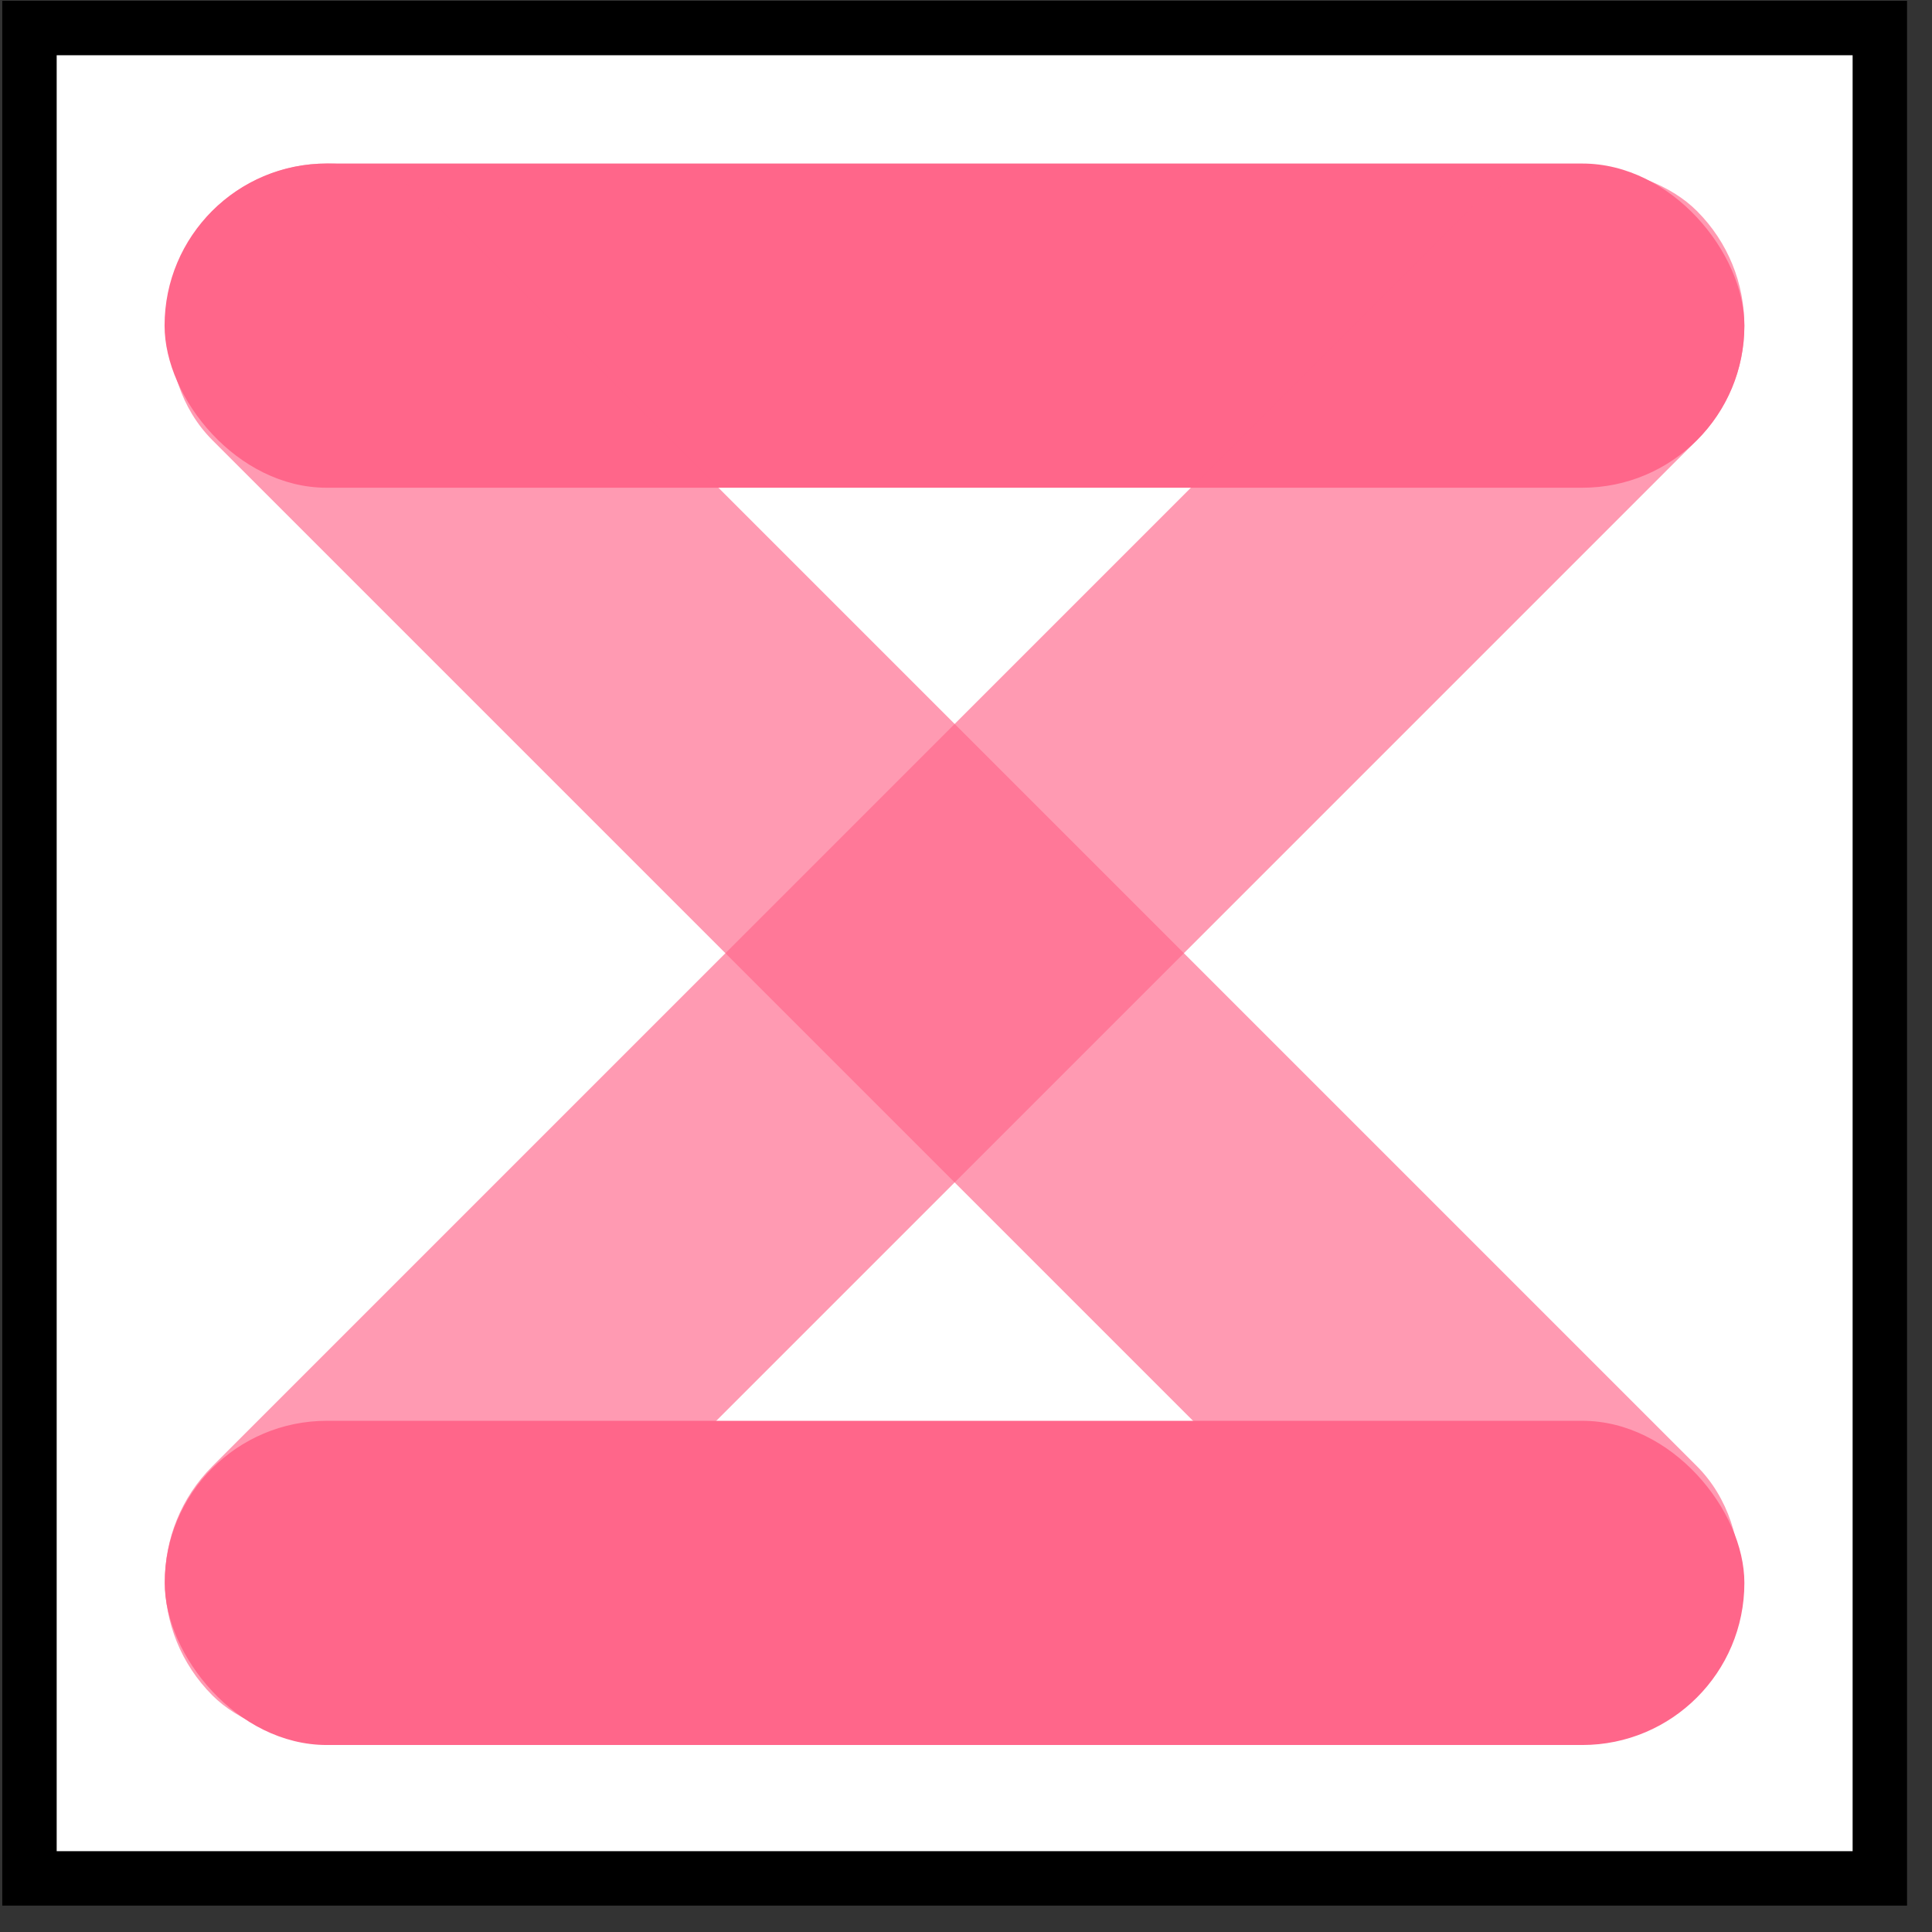
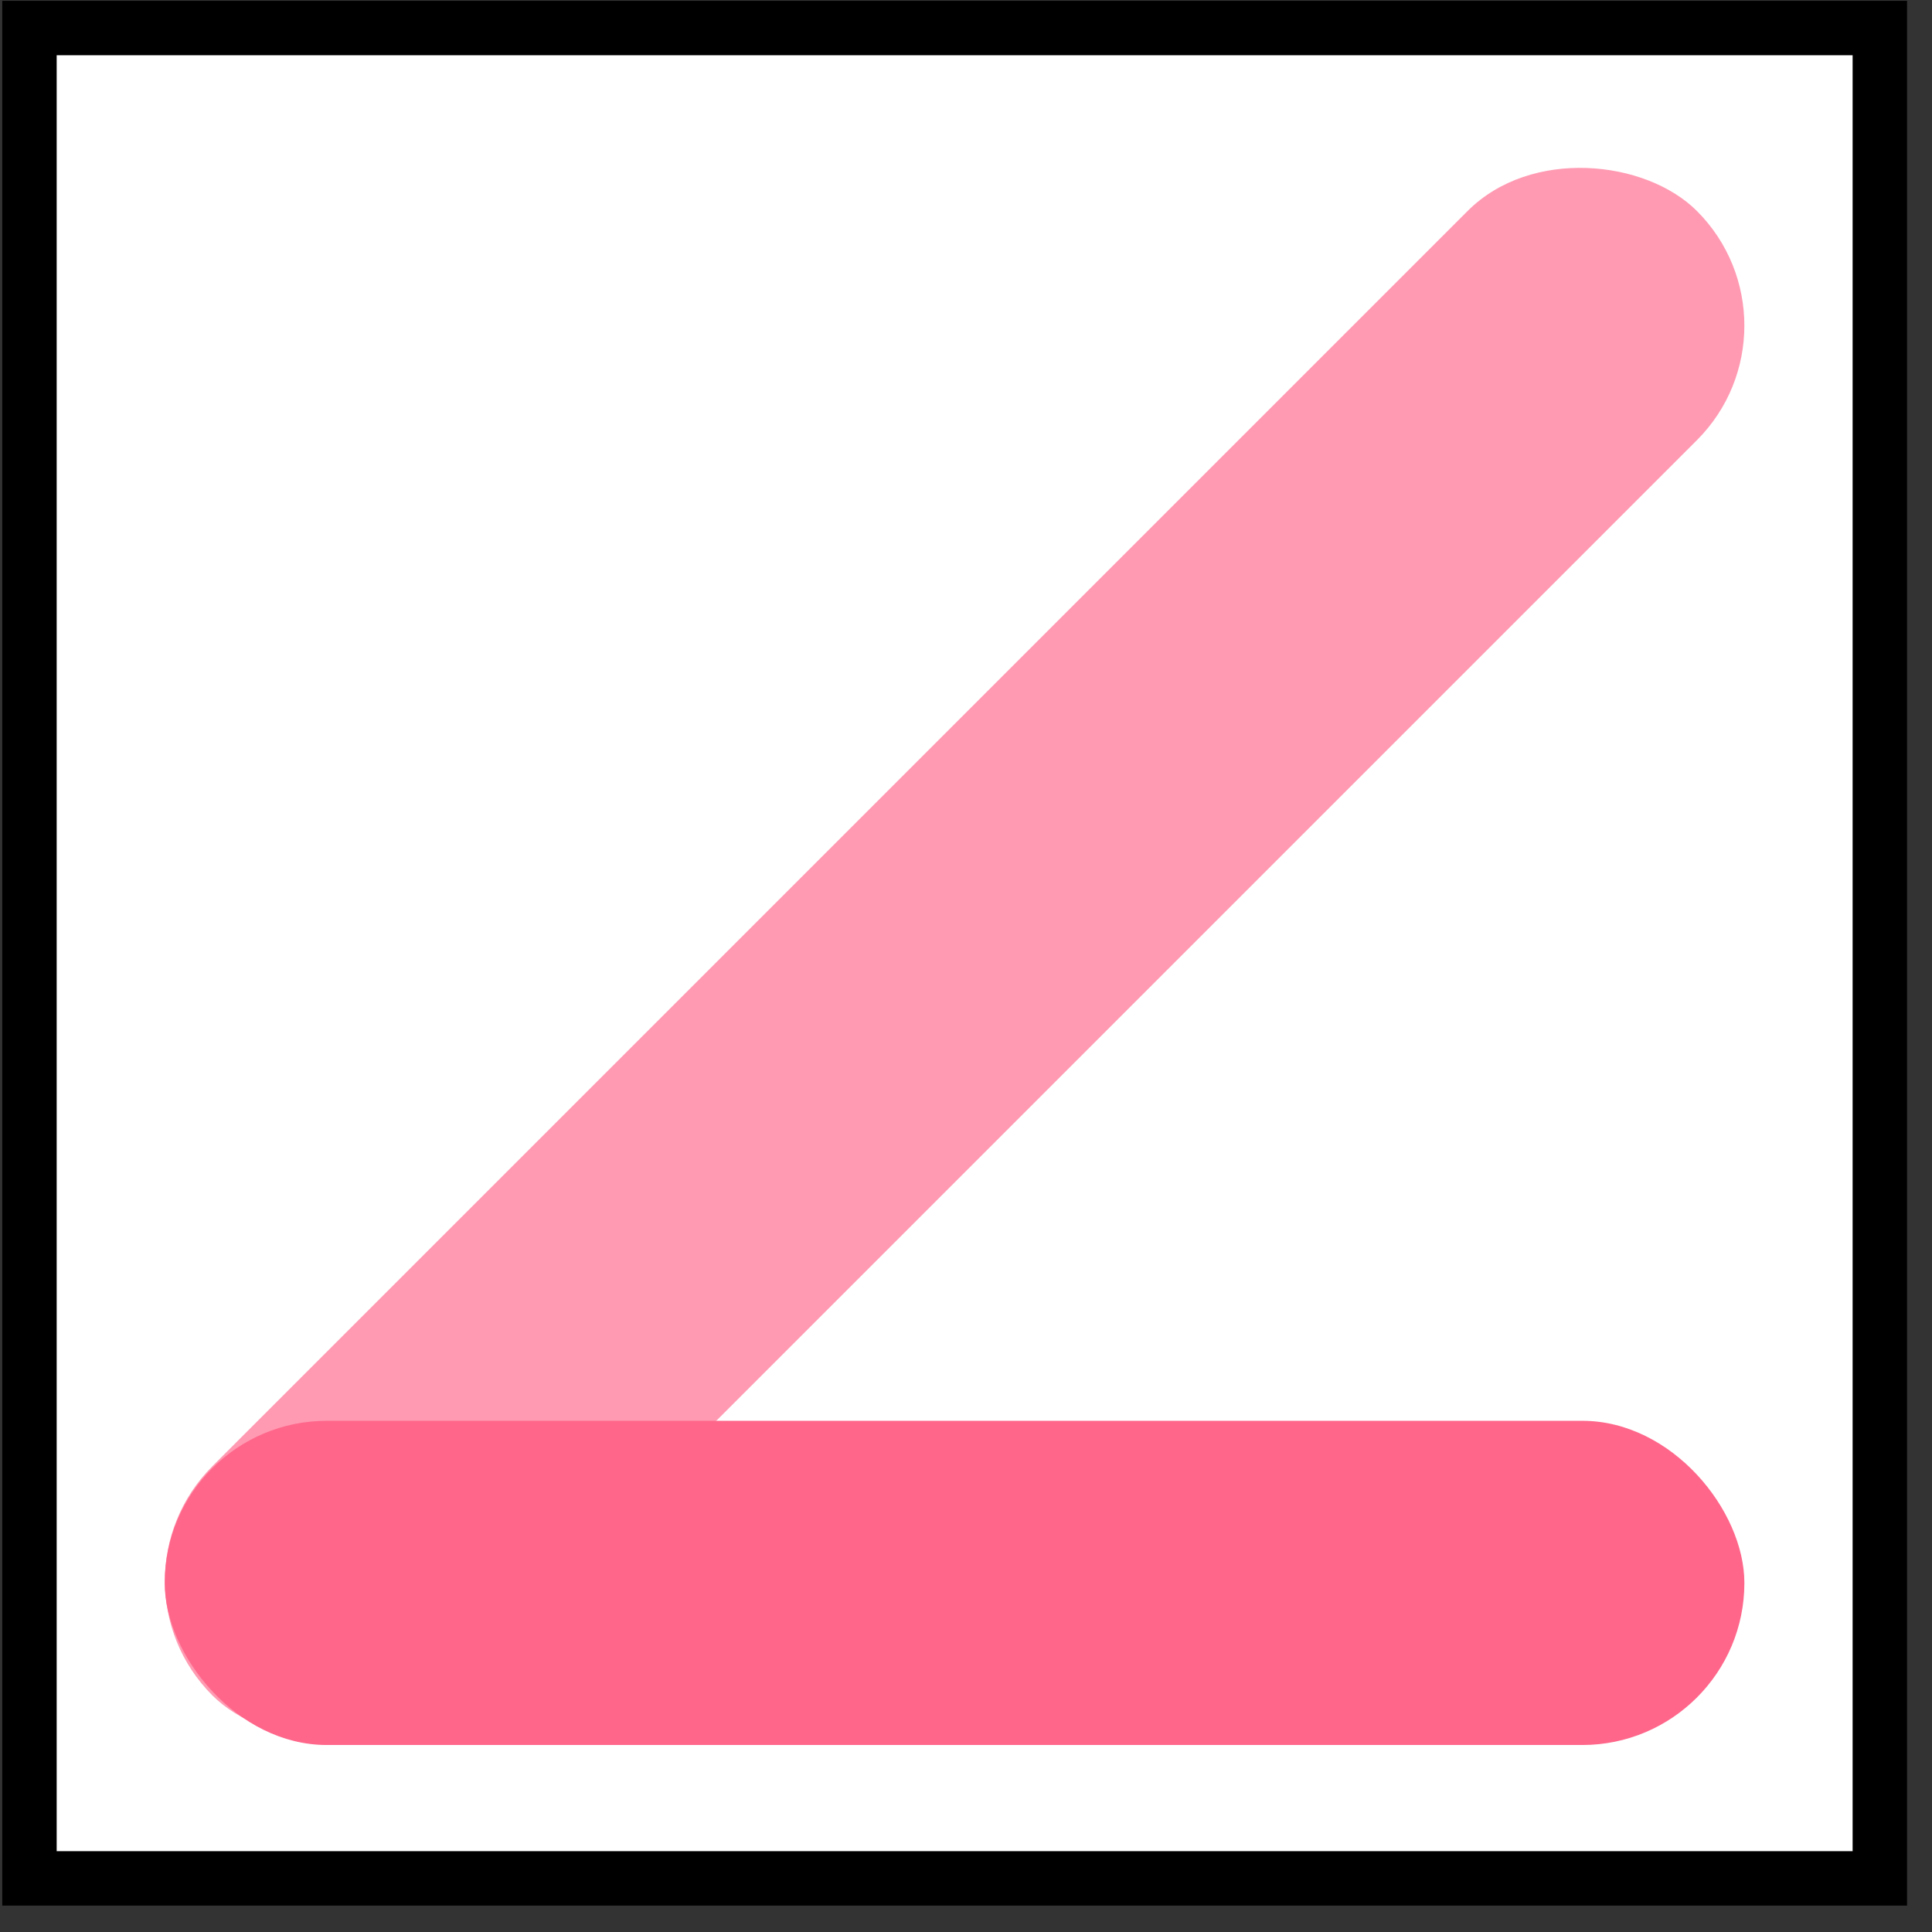
<svg xmlns="http://www.w3.org/2000/svg" width="71" height="71" viewBox="0 0 71 71" fill="none">
  <rect x="0" y="0" width="71" height="71" fill="#333333" stroke="none" />
  <rect x="1.083" y="1.03" width="68" height="68" fill="white" stroke="black" stroke-width="2" />
-   <rect x="6.048" y="6.01" width="58.057" height="11.914" rx="5.957" fill="#FF668A" />
  <rect x="6.053" y="52.214" width="58.052" height="11.914" rx="5.957" fill="#FF668A" />
  <rect x="3.594" y="58.094" width="77.15" height="11.914" rx="5.957" transform="rotate(-45 3.594 58.094)" fill="#FF668A" fill-opacity="0.66" />
-   <rect x="12.019" y="3.541" width="77.15" height="11.914" rx="5.957" transform="rotate(45 12.019 3.541)" fill="#FF668A" fill-opacity="0.66" />
</svg>